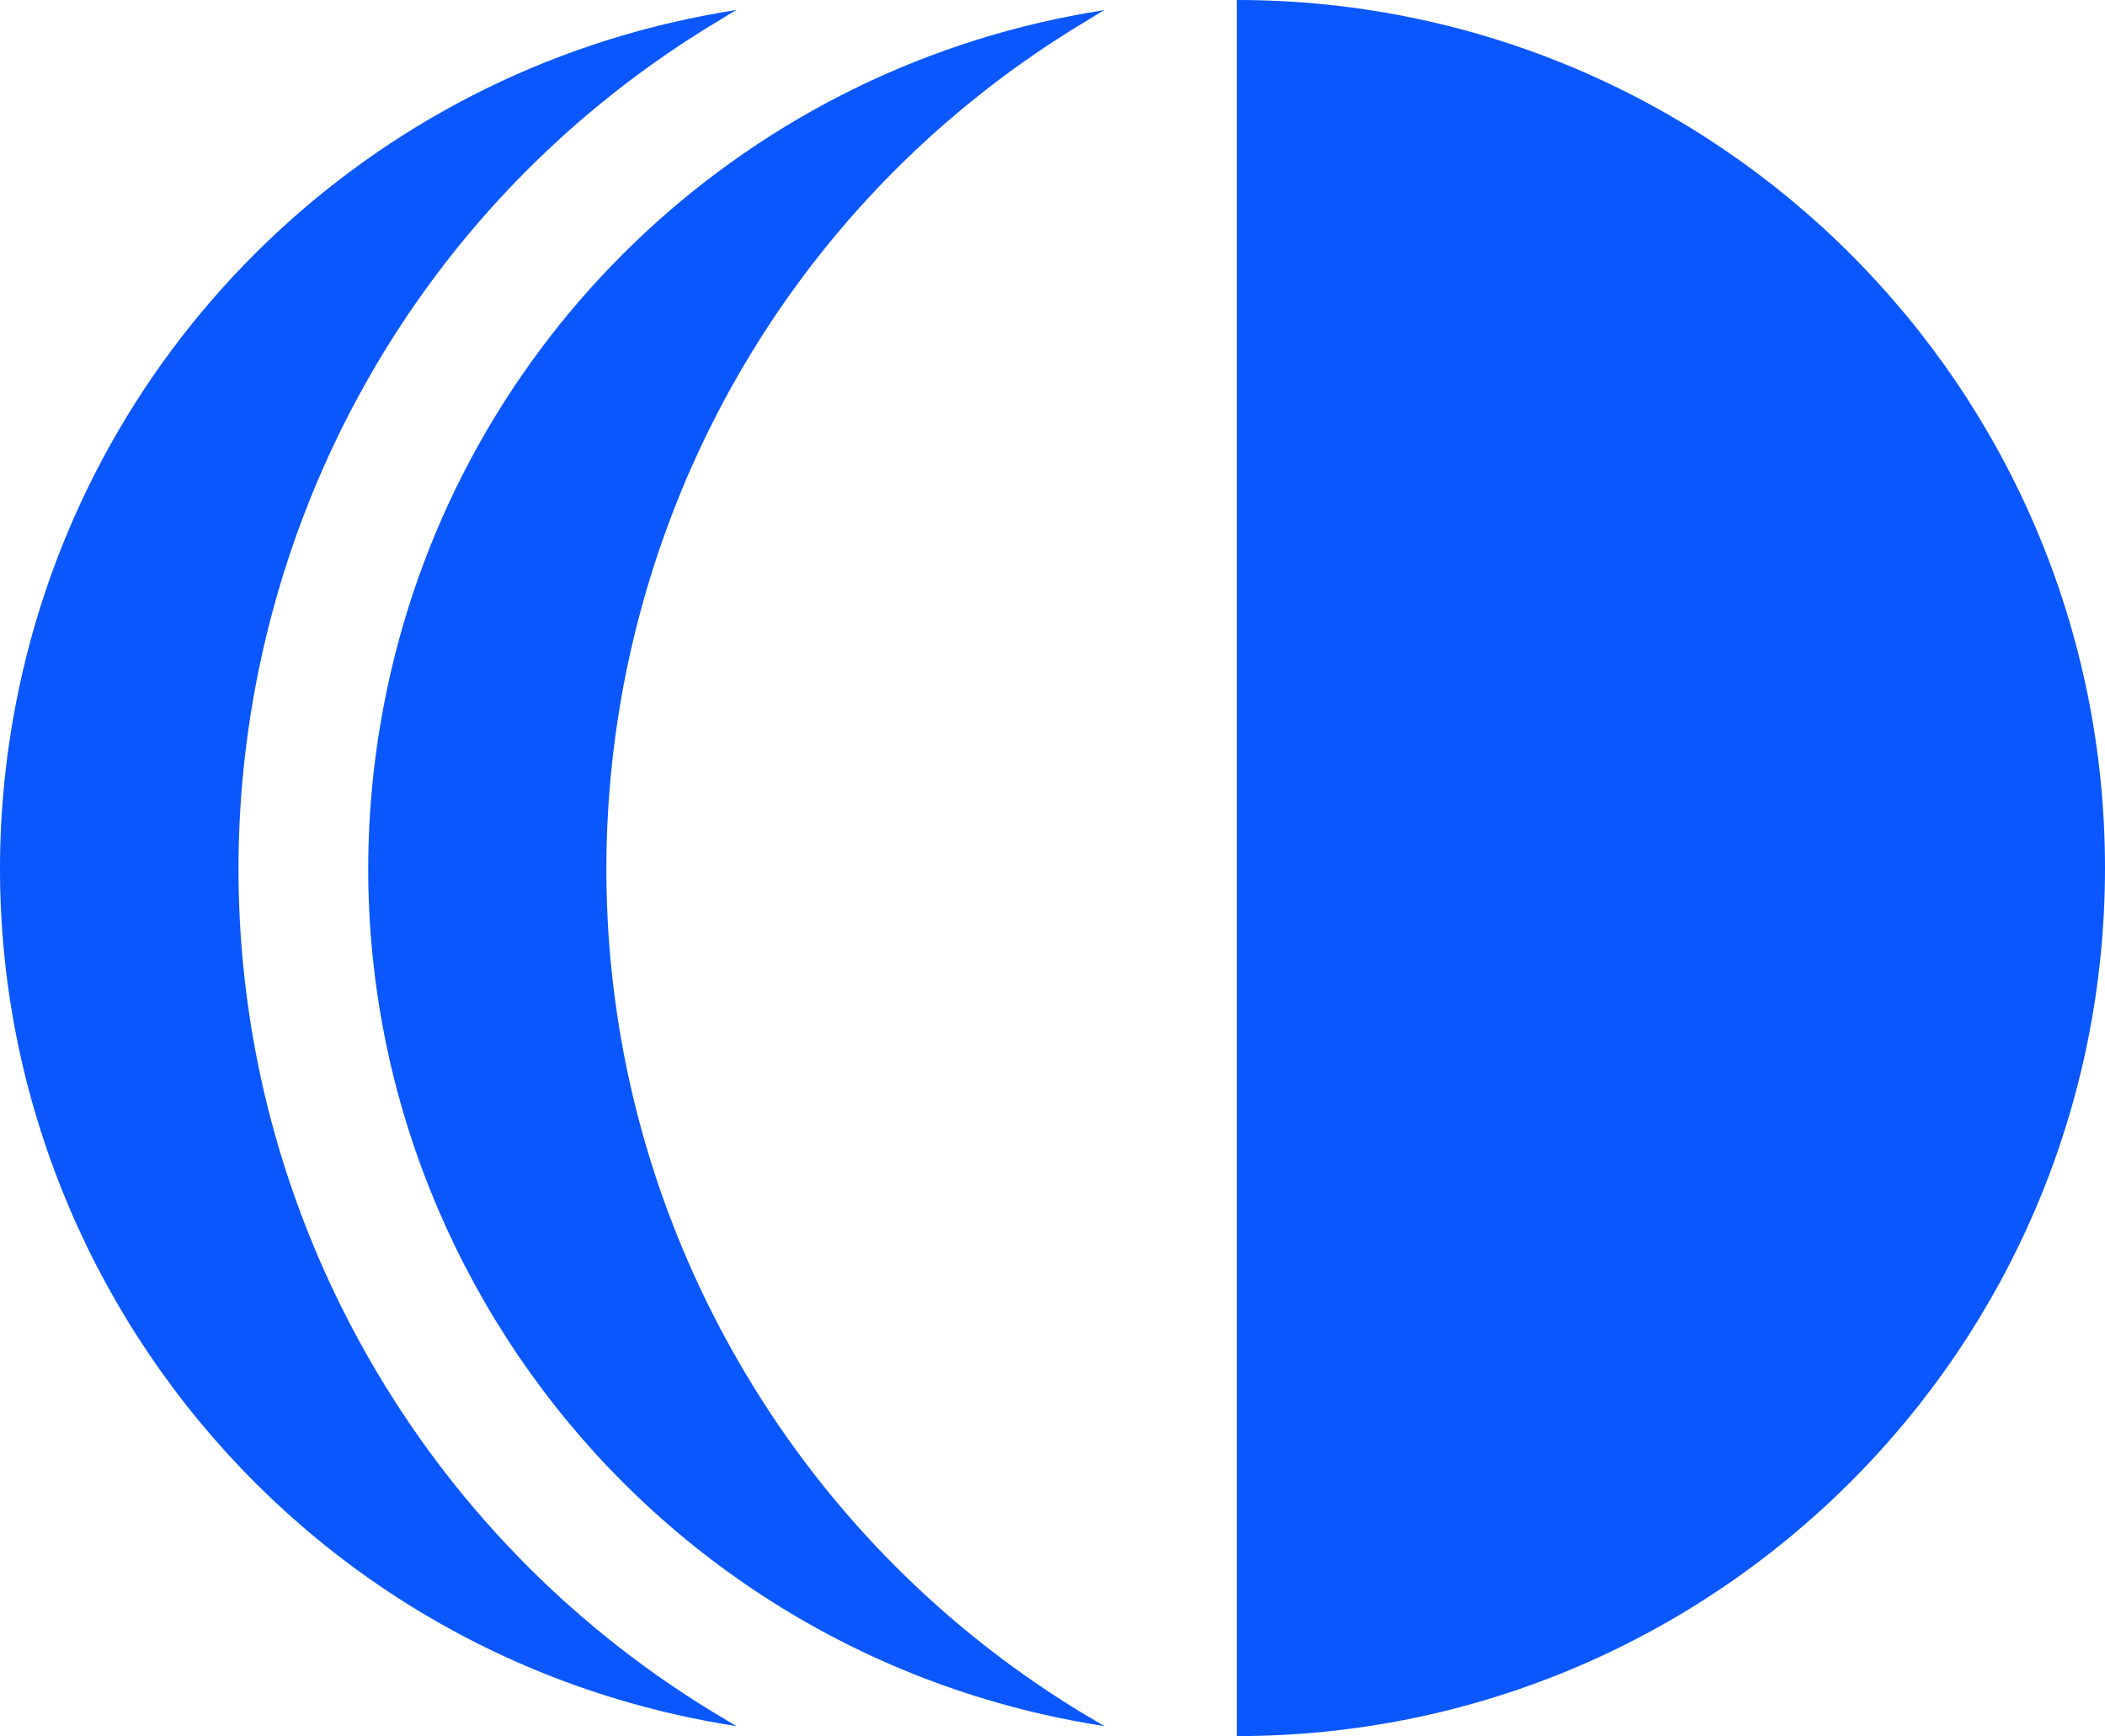
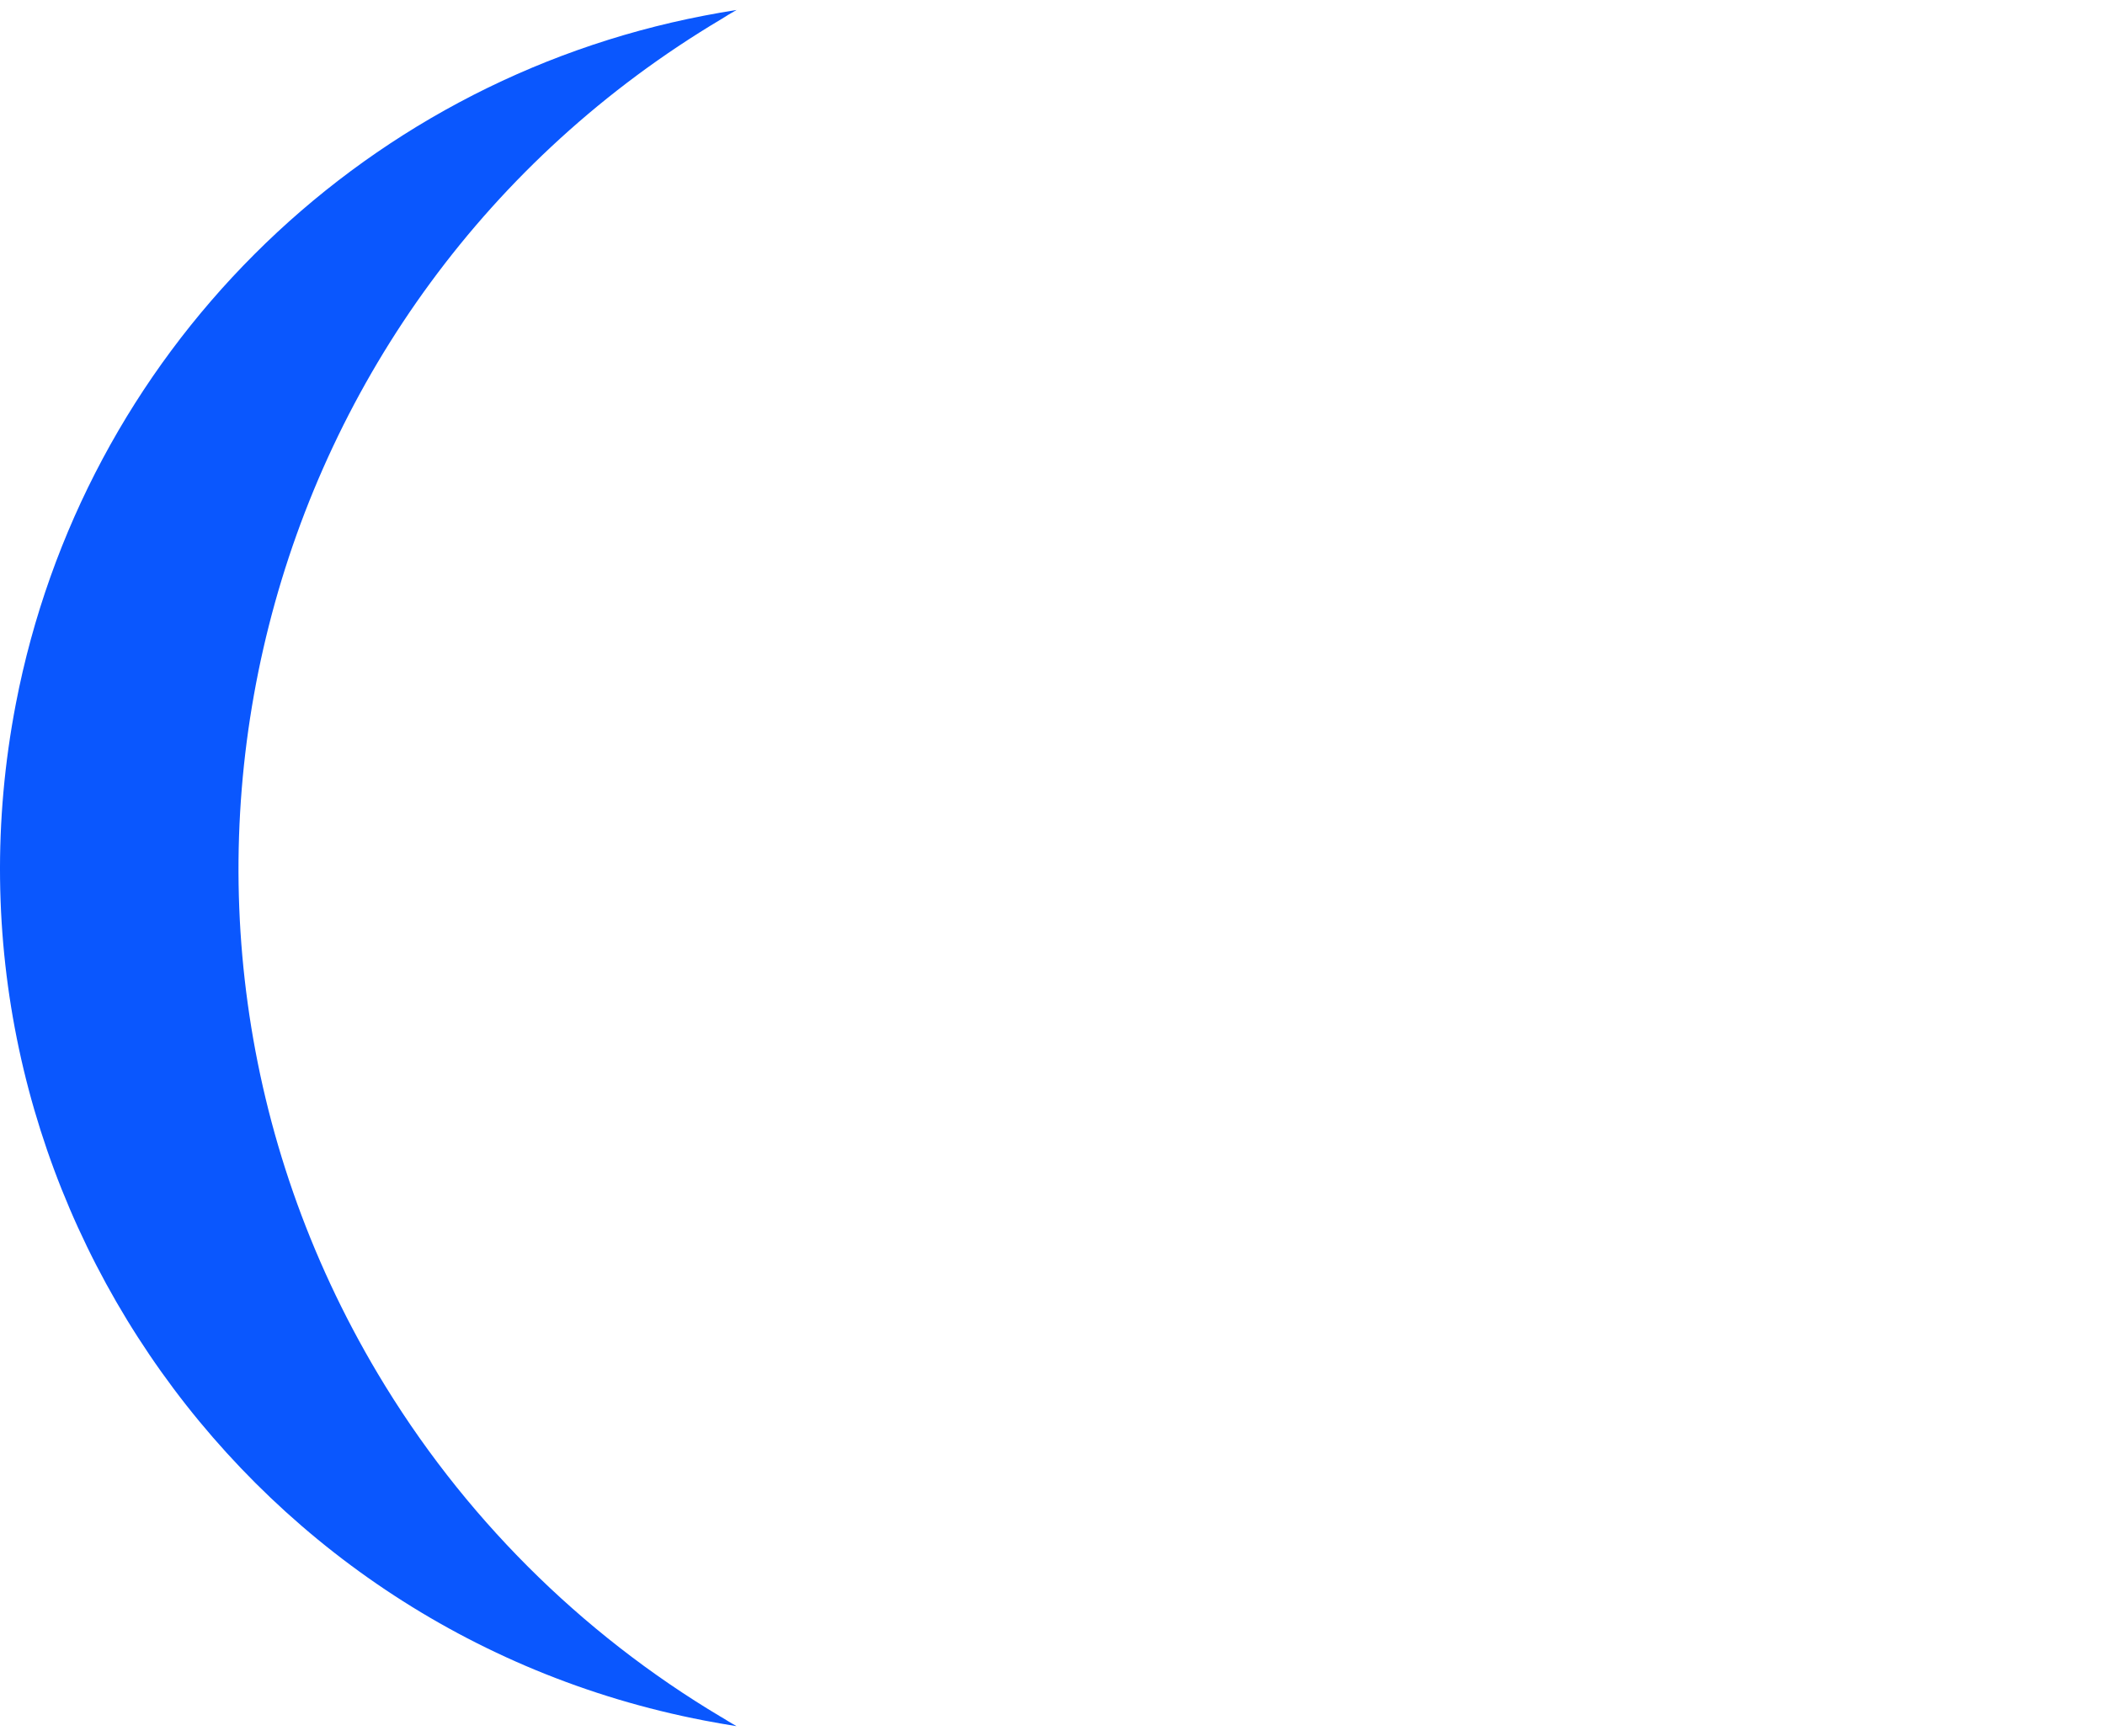
<svg xmlns="http://www.w3.org/2000/svg" id="Ebene_1" viewBox="0 0 1280 1055.8">
  <defs>
    <style>.cls-1{fill:#0a57fe;}</style>
  </defs>
  <g id="Gruppe_3891">
-     <path id="Pfad_2446" class="cls-1" d="M662.27,1044.16c3.03,1.89,6.19,3.77,9.32,5.61-6.59-1.05-13.09-2.2-19.64-3.45-286.29-55.22-473.61-332.07-418.39-618.36C274.42,216.1,440.09,50.43,651.95,9.57c6.51-1.25,12.99-2.4,19.64-3.45-3.14,1.78-6.29,3.68-9.32,5.61-285.13,169.78-378.64,538.57-208.86,823.7,51.16,85.91,122.95,157.7,208.86,208.86" />
    <path id="Pfad_2447" class="cls-1" d="M438.53,1044.16c3.03,1.89,6.19,3.77,9.32,5.61-6.59-1.05-13.09-2.2-19.64-3.45C141.9,991.19-45.51,714.4,9.62,428.09,50.44,216.09,216.24,50.3,428.25,9.5c6.51-1.25,12.99-2.4,19.64-3.45-3.14,1.78-6.29,3.68-9.32,5.61C153.44,181.44,59.93,550.23,229.71,835.36c51.16,85.91,122.95,157.7,208.86,208.86" />
-     <path id="Pfad_2448" class="cls-1" d="M1280,527.95c-.05,291.55-236.41,527.86-527.96,527.85V0c291.58,0,527.96,236.38,527.96,527.96" />
  </g>
</svg>